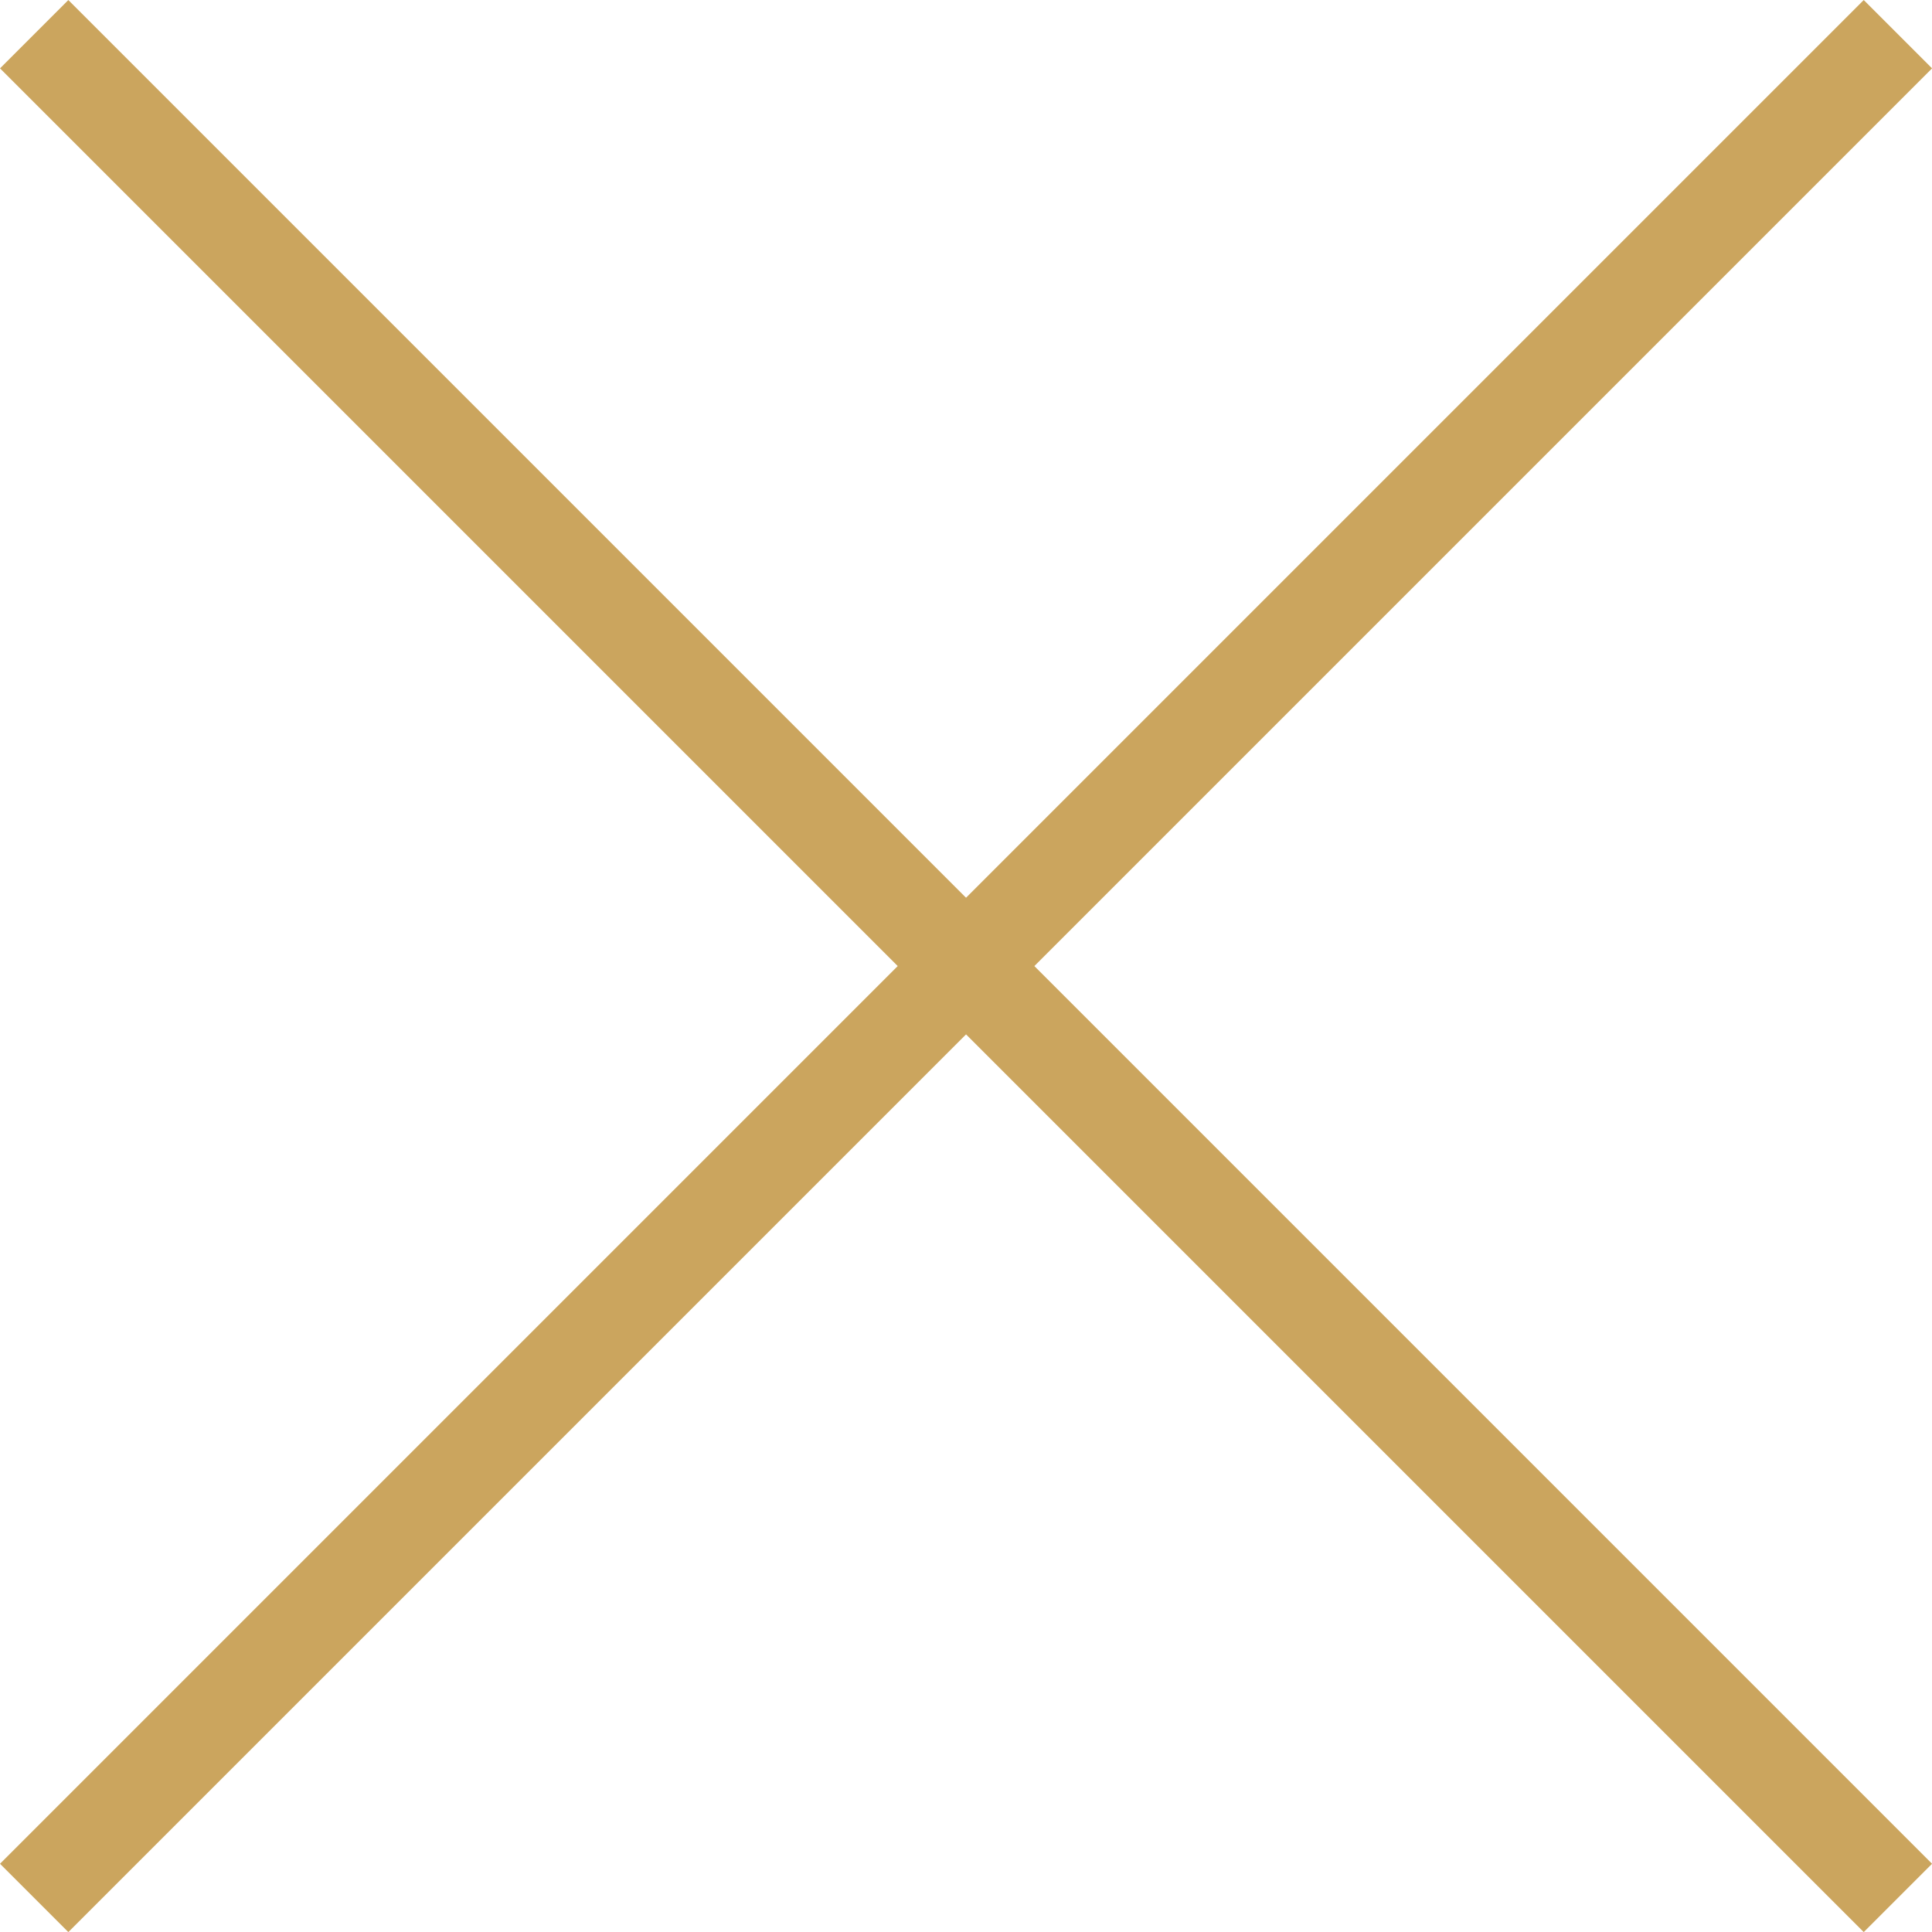
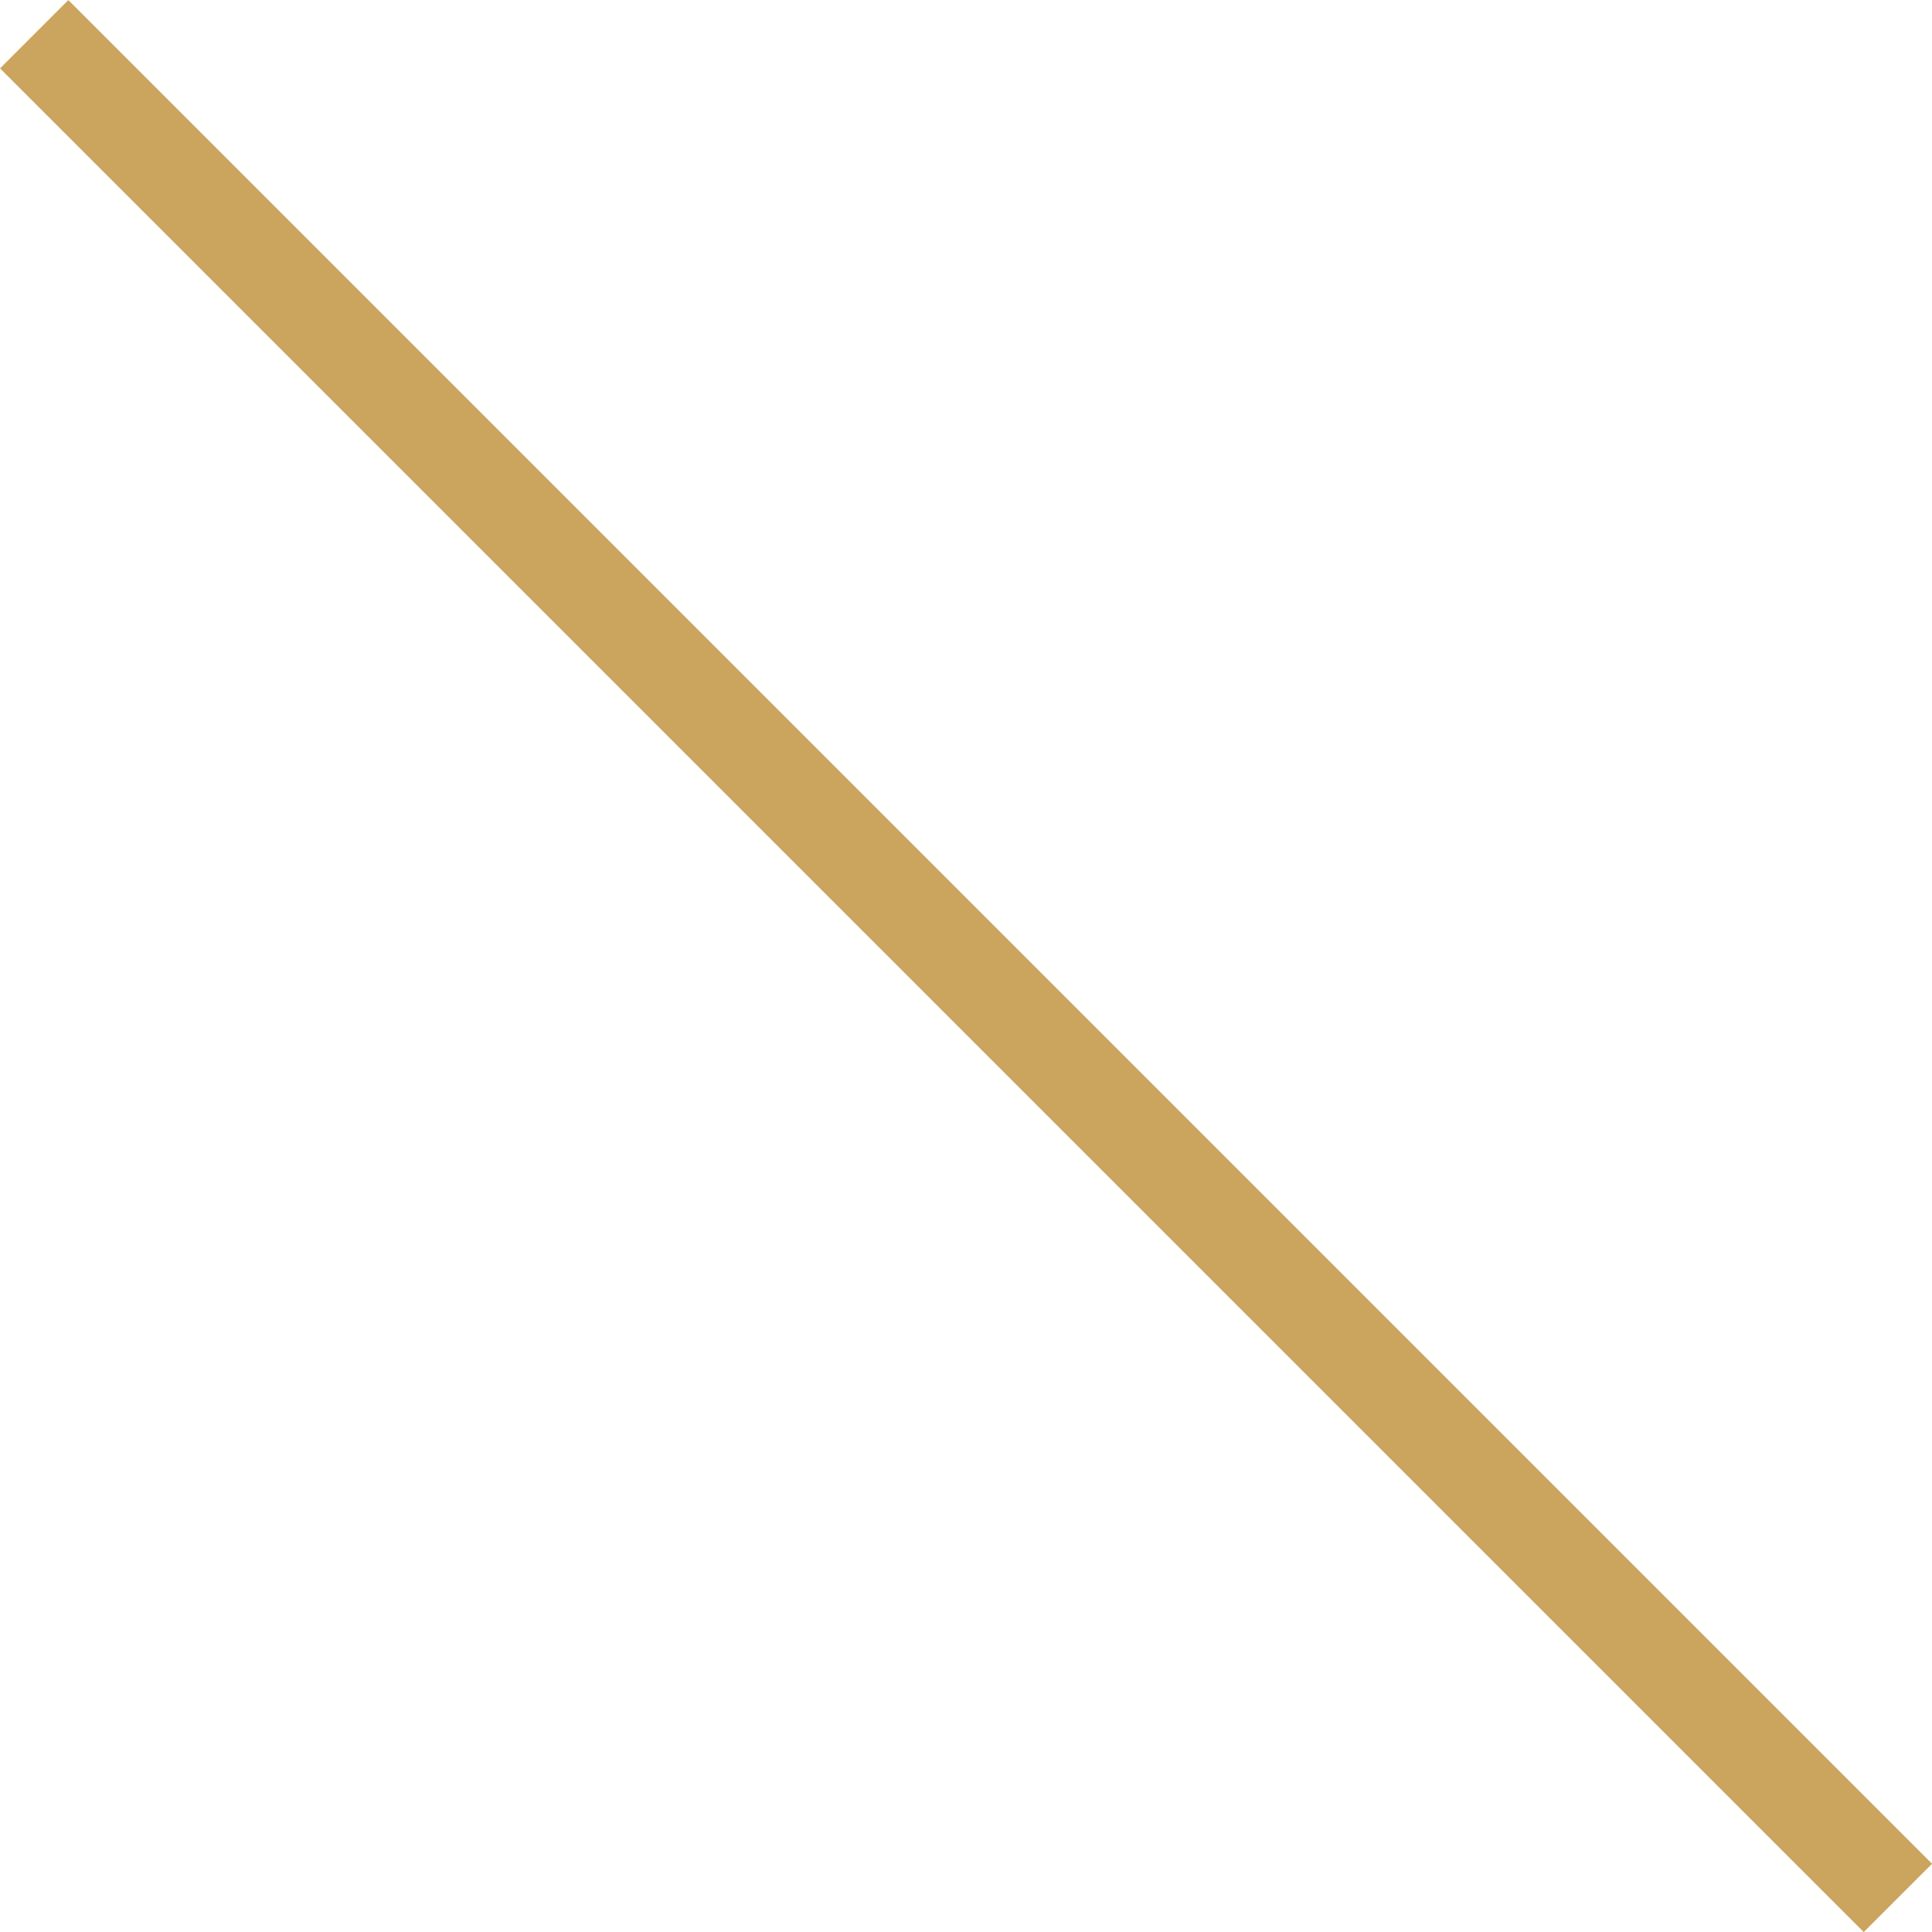
<svg xmlns="http://www.w3.org/2000/svg" width="25.994" height="25.994" viewBox="0 0 25.994 25.994">
  <g id="Groupe_88" data-name="Groupe 88" transform="translate(174.925 -1279.92) rotate(45)">
    <g id="Groupe_87" data-name="Groupe 87" transform="translate(782 1011)">
      <line id="Ligne_2" data-name="Ligne 2" x2="35.462" transform="translate(0 17.731)" fill="none" stroke="#cba55e" stroke-width="1.3" />
-       <line id="Ligne_3" data-name="Ligne 3" y2="35.462" transform="translate(17.731 0)" fill="none" stroke="#cba55e" stroke-width="1.3" />
    </g>
  </g>
</svg>